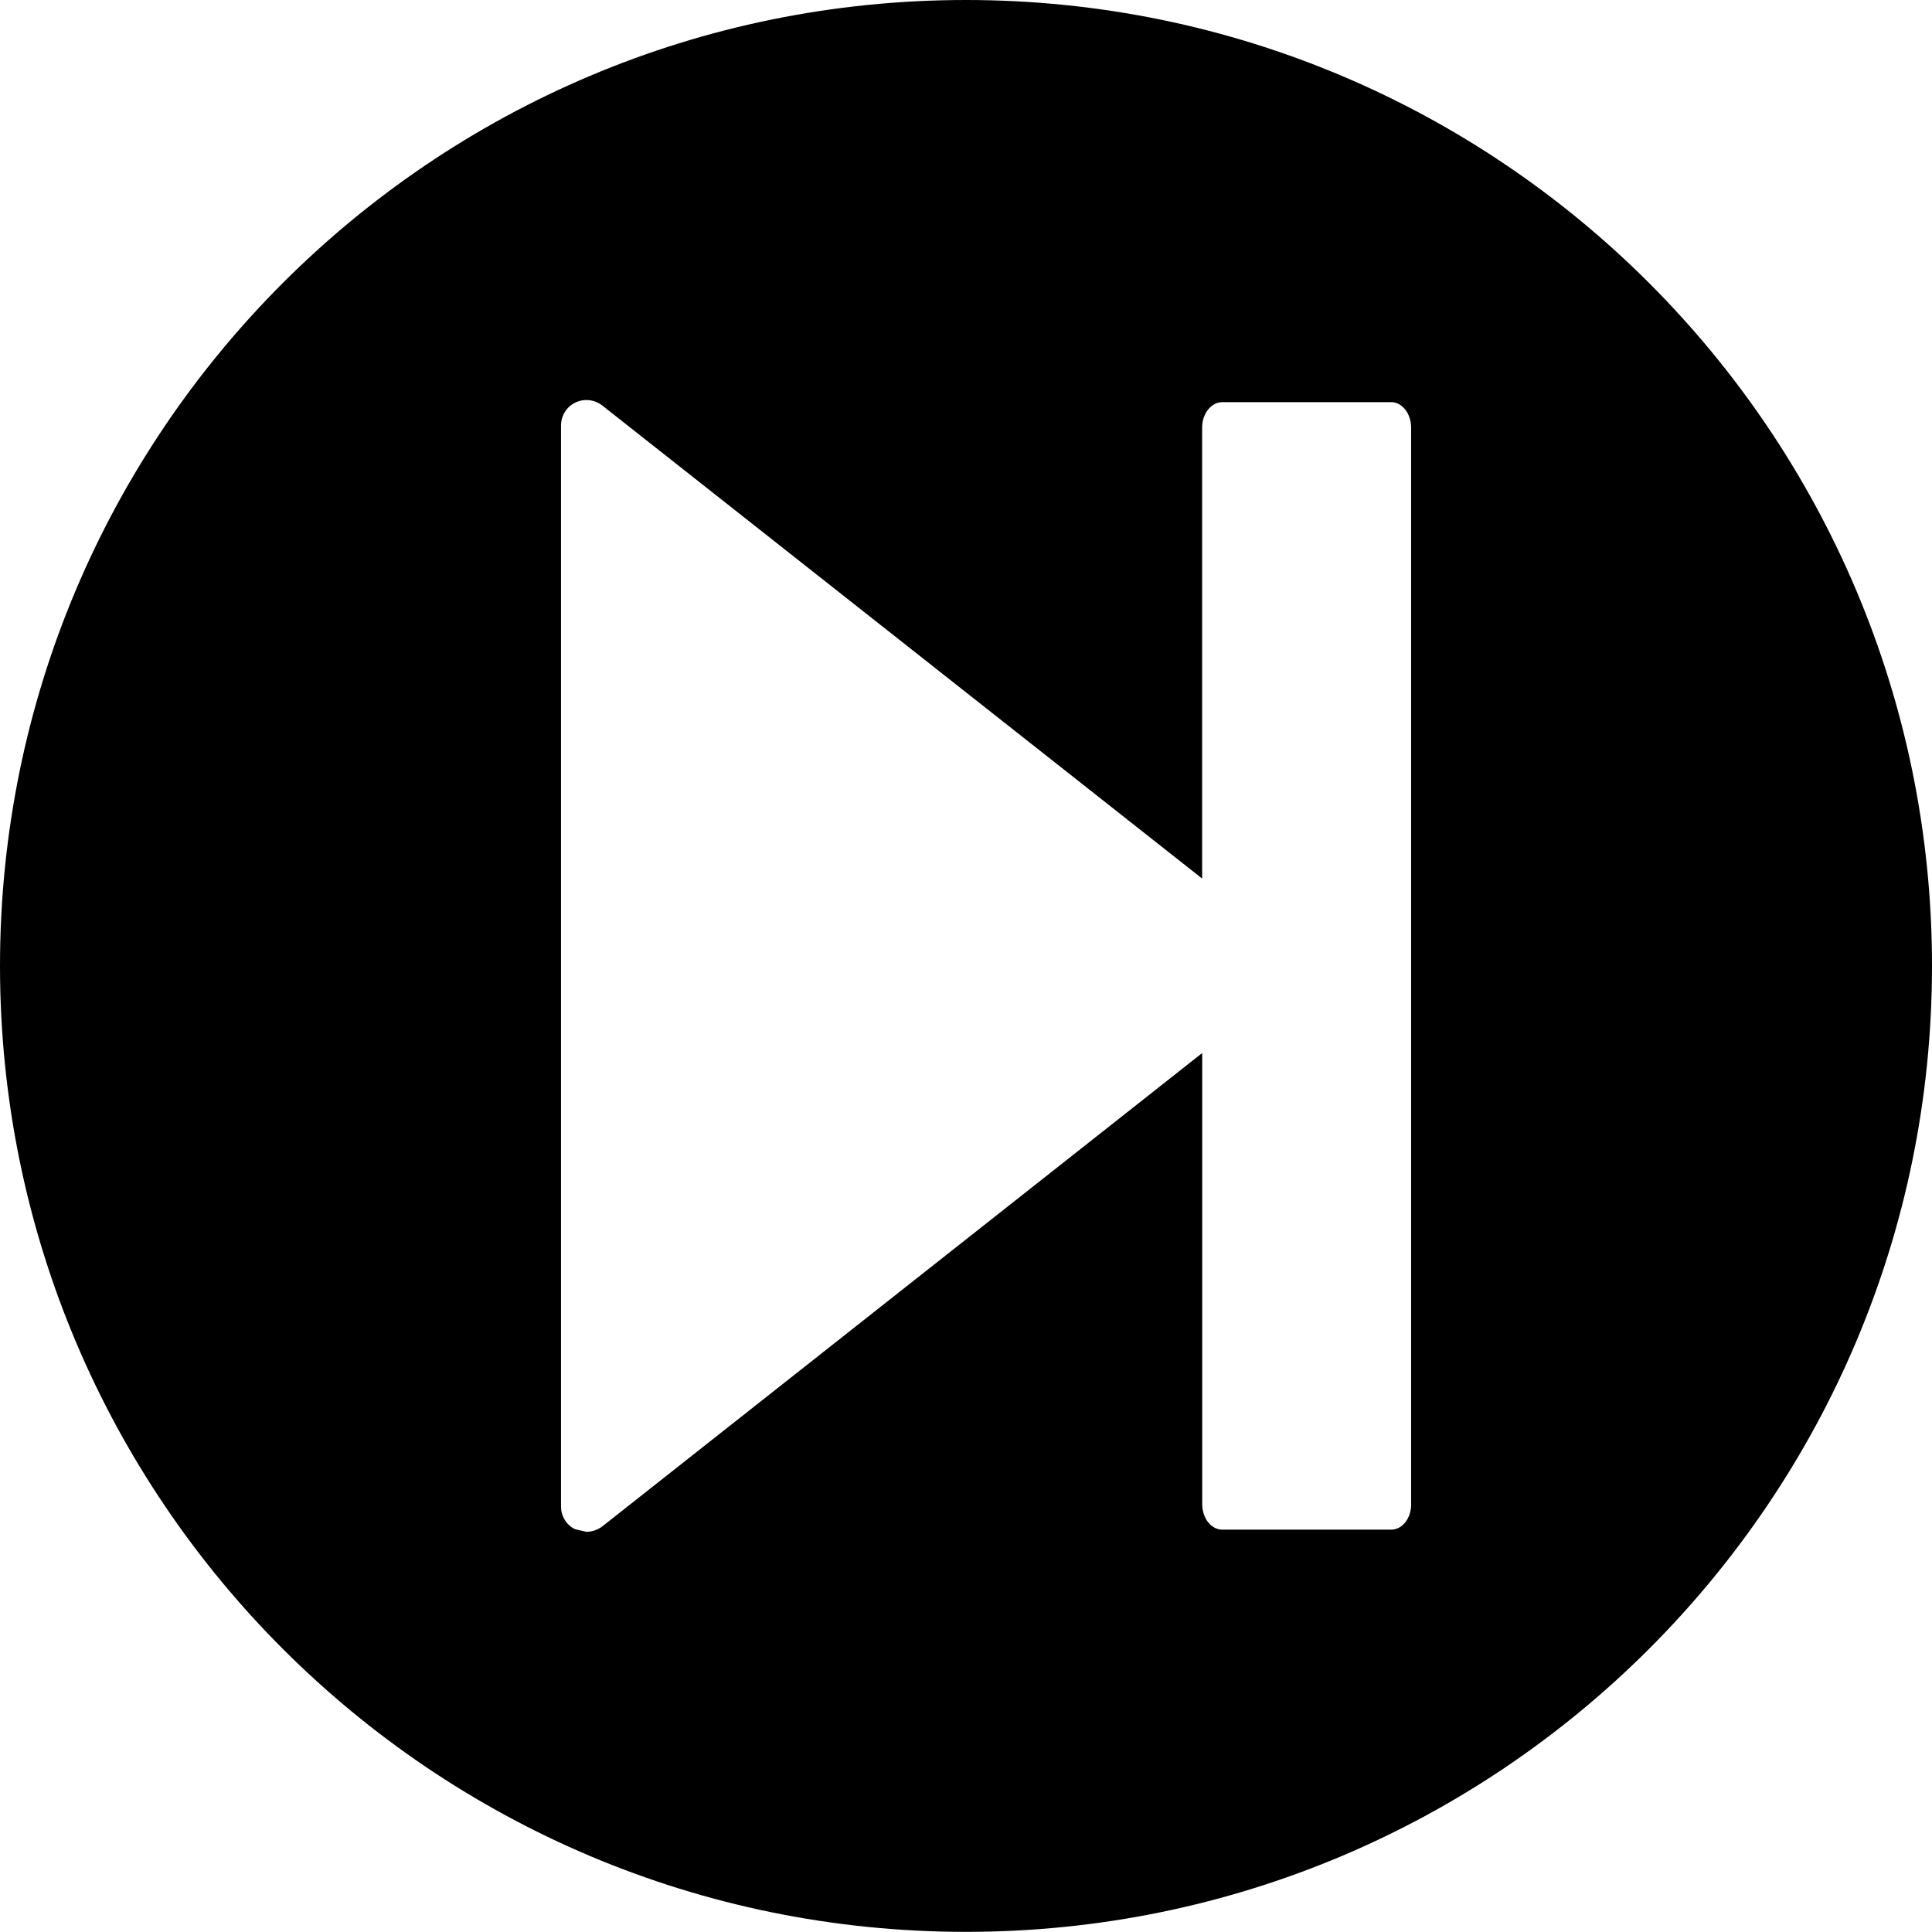
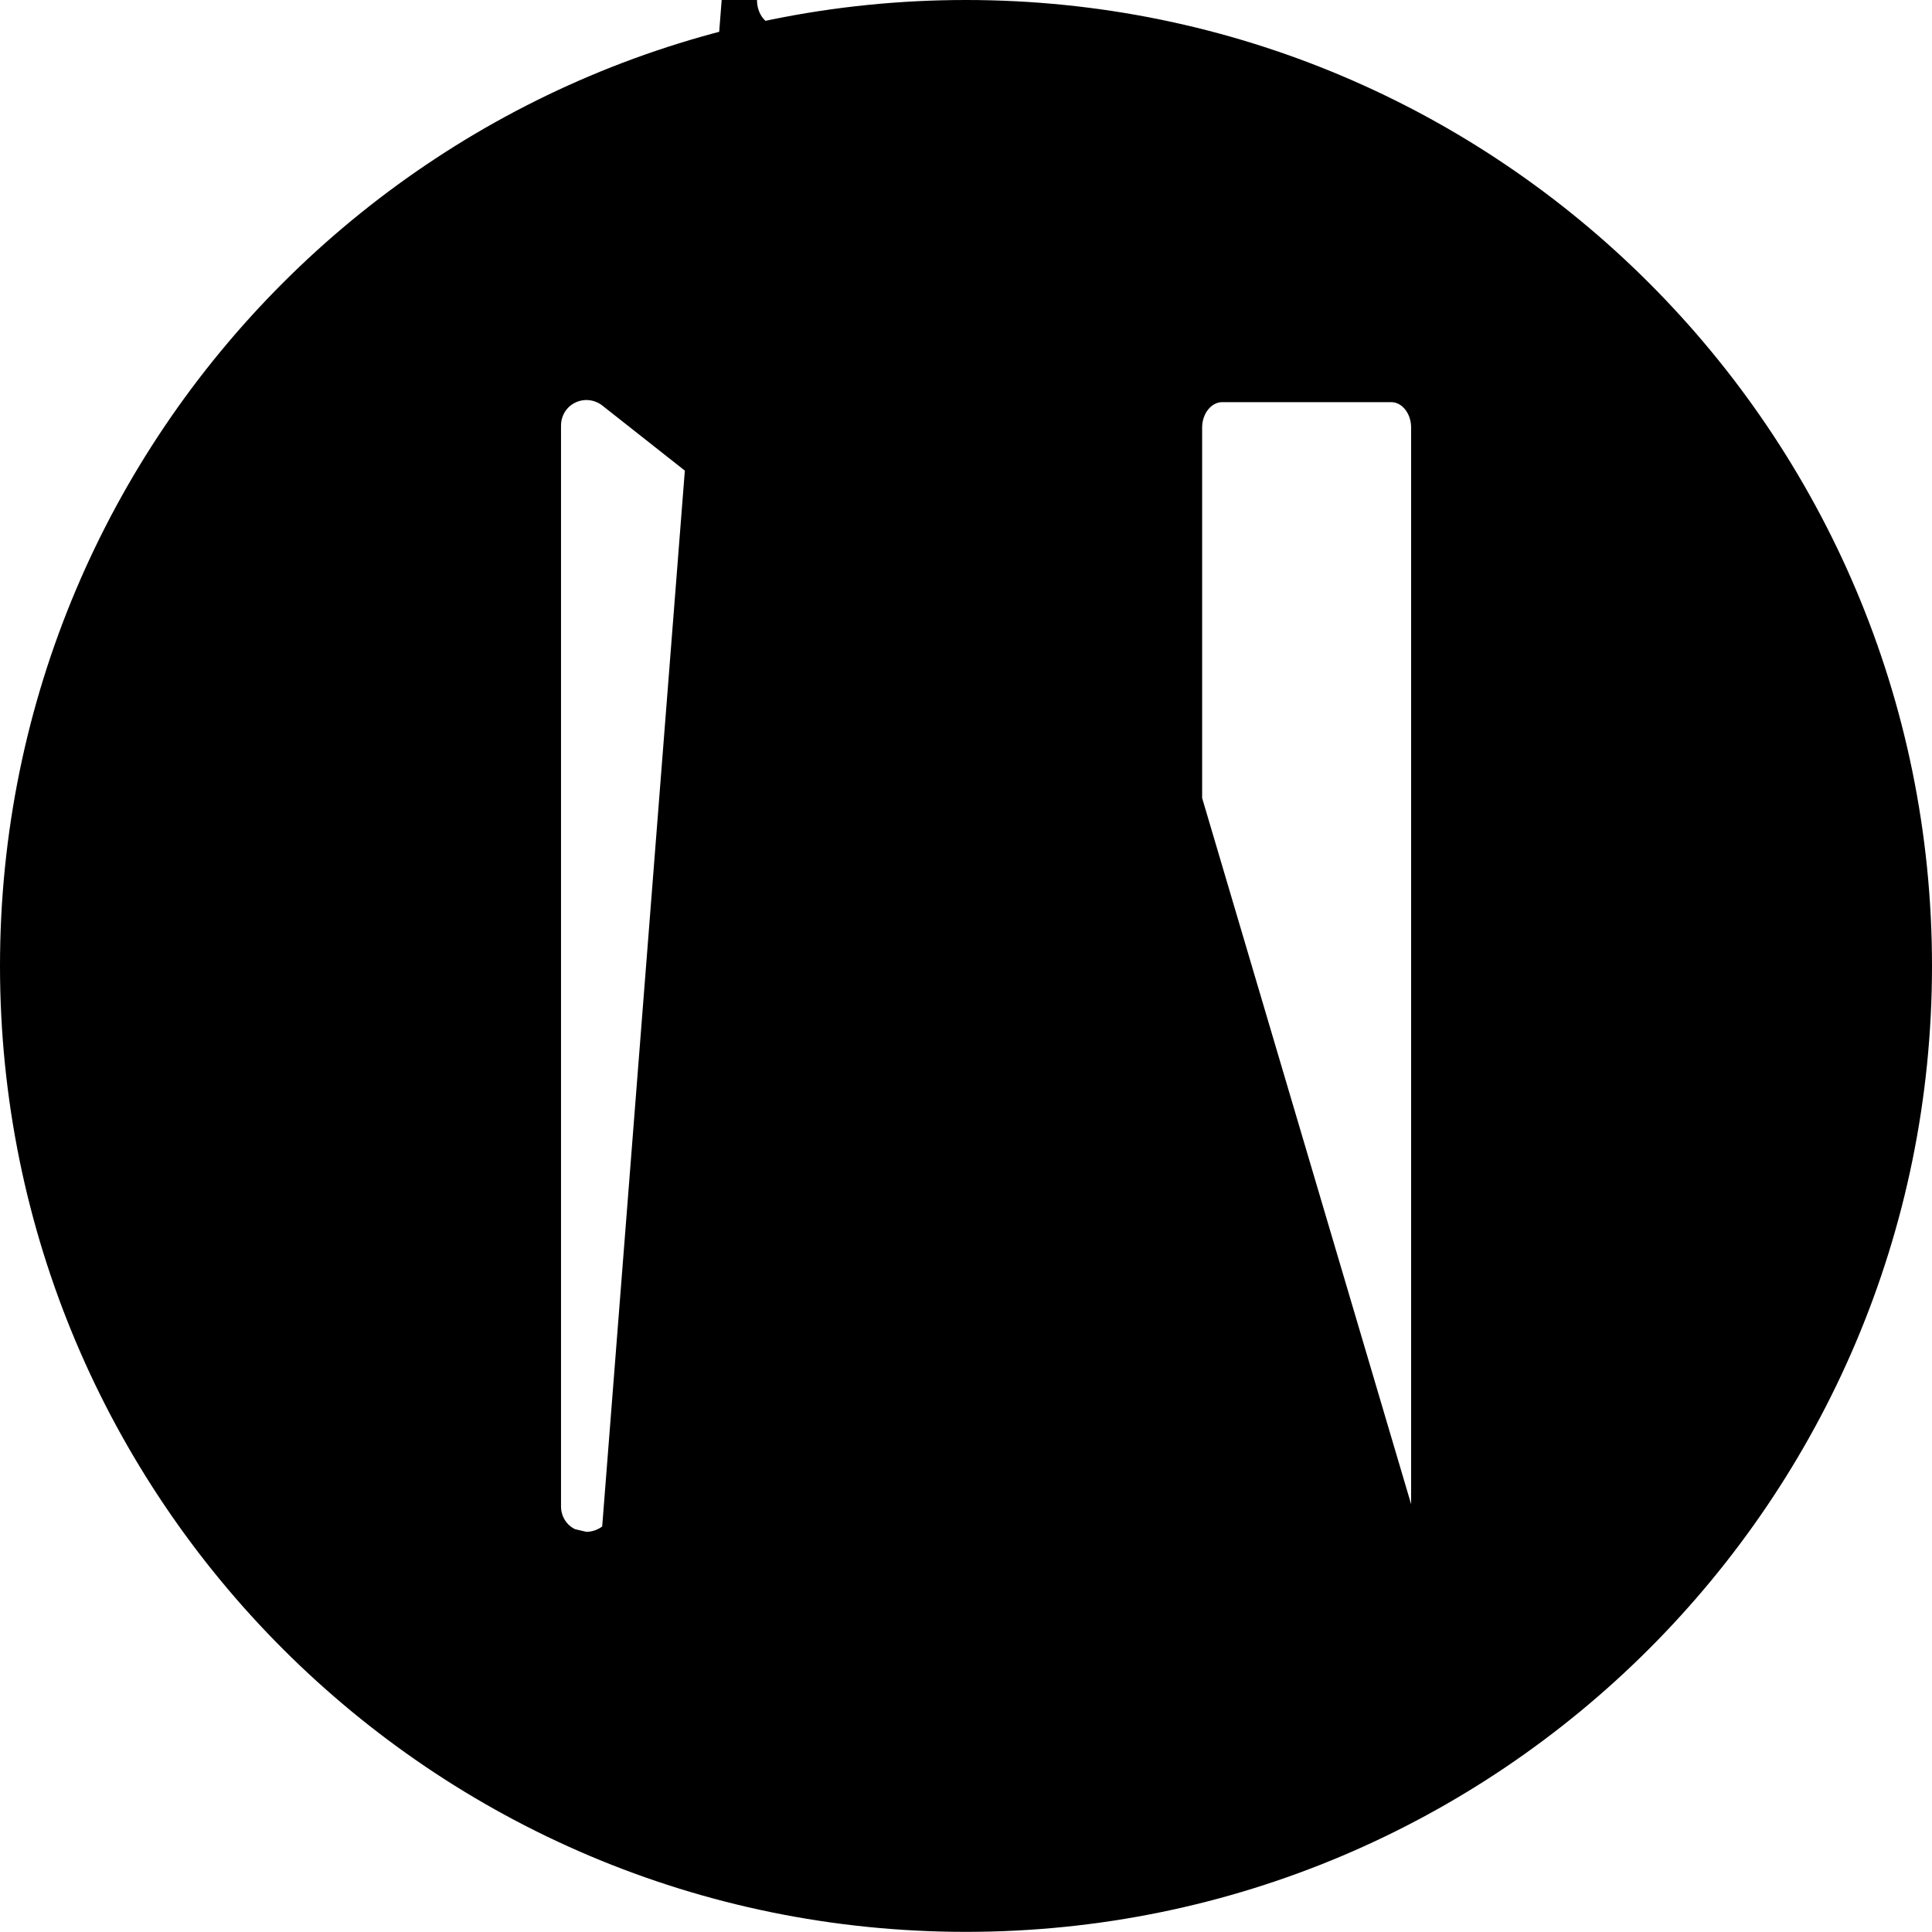
<svg xmlns="http://www.w3.org/2000/svg" version="1.1" x="0px" y="0px" width="27.495px" height="27.493px" viewBox="0 0 27.495 27.493" style="enable-background:new 0 0 27.495 27.493;" xml:space="preserve">
  <g id="c134_player">
-     <path style="fill:#000000;" d="M13.747,0C6.153,0,0,6.155,0,13.746c0,7.593,6.153,13.747,13.747,13.747   c7.591,0,13.748-6.154,13.748-13.747C27.495,6.155,21.338,0,13.747,0z M20.083,21.406c0,0.202-0.126,0.363-0.284,0.363h-2.404   c-0.157,0-0.286-0.161-0.286-0.363v-6.42L8.57,21.724C8.507,21.771,8.424,21.8,8.346,21.8l-0.16-0.037   c-0.125-0.057-0.202-0.187-0.202-0.324V6.058c0-0.141,0.077-0.268,0.202-0.328C8.313,5.668,8.461,5.686,8.57,5.77l8.538,6.733   v-6.42c0-0.195,0.129-0.36,0.286-0.36h2.404c0.158,0,0.284,0.165,0.284,0.36V21.406z" />
+     <path style="fill:#000000;" d="M13.747,0C6.153,0,0,6.155,0,13.746c0,7.593,6.153,13.747,13.747,13.747   c7.591,0,13.748-6.154,13.748-13.747C27.495,6.155,21.338,0,13.747,0z c0,0.202-0.126,0.363-0.284,0.363h-2.404   c-0.157,0-0.286-0.161-0.286-0.363v-6.42L8.57,21.724C8.507,21.771,8.424,21.8,8.346,21.8l-0.16-0.037   c-0.125-0.057-0.202-0.187-0.202-0.324V6.058c0-0.141,0.077-0.268,0.202-0.328C8.313,5.668,8.461,5.686,8.57,5.77l8.538,6.733   v-6.42c0-0.195,0.129-0.36,0.286-0.36h2.404c0.158,0,0.284,0.165,0.284,0.36V21.406z" />
  </g>
  <g id="Capa_1">
</g>
</svg>